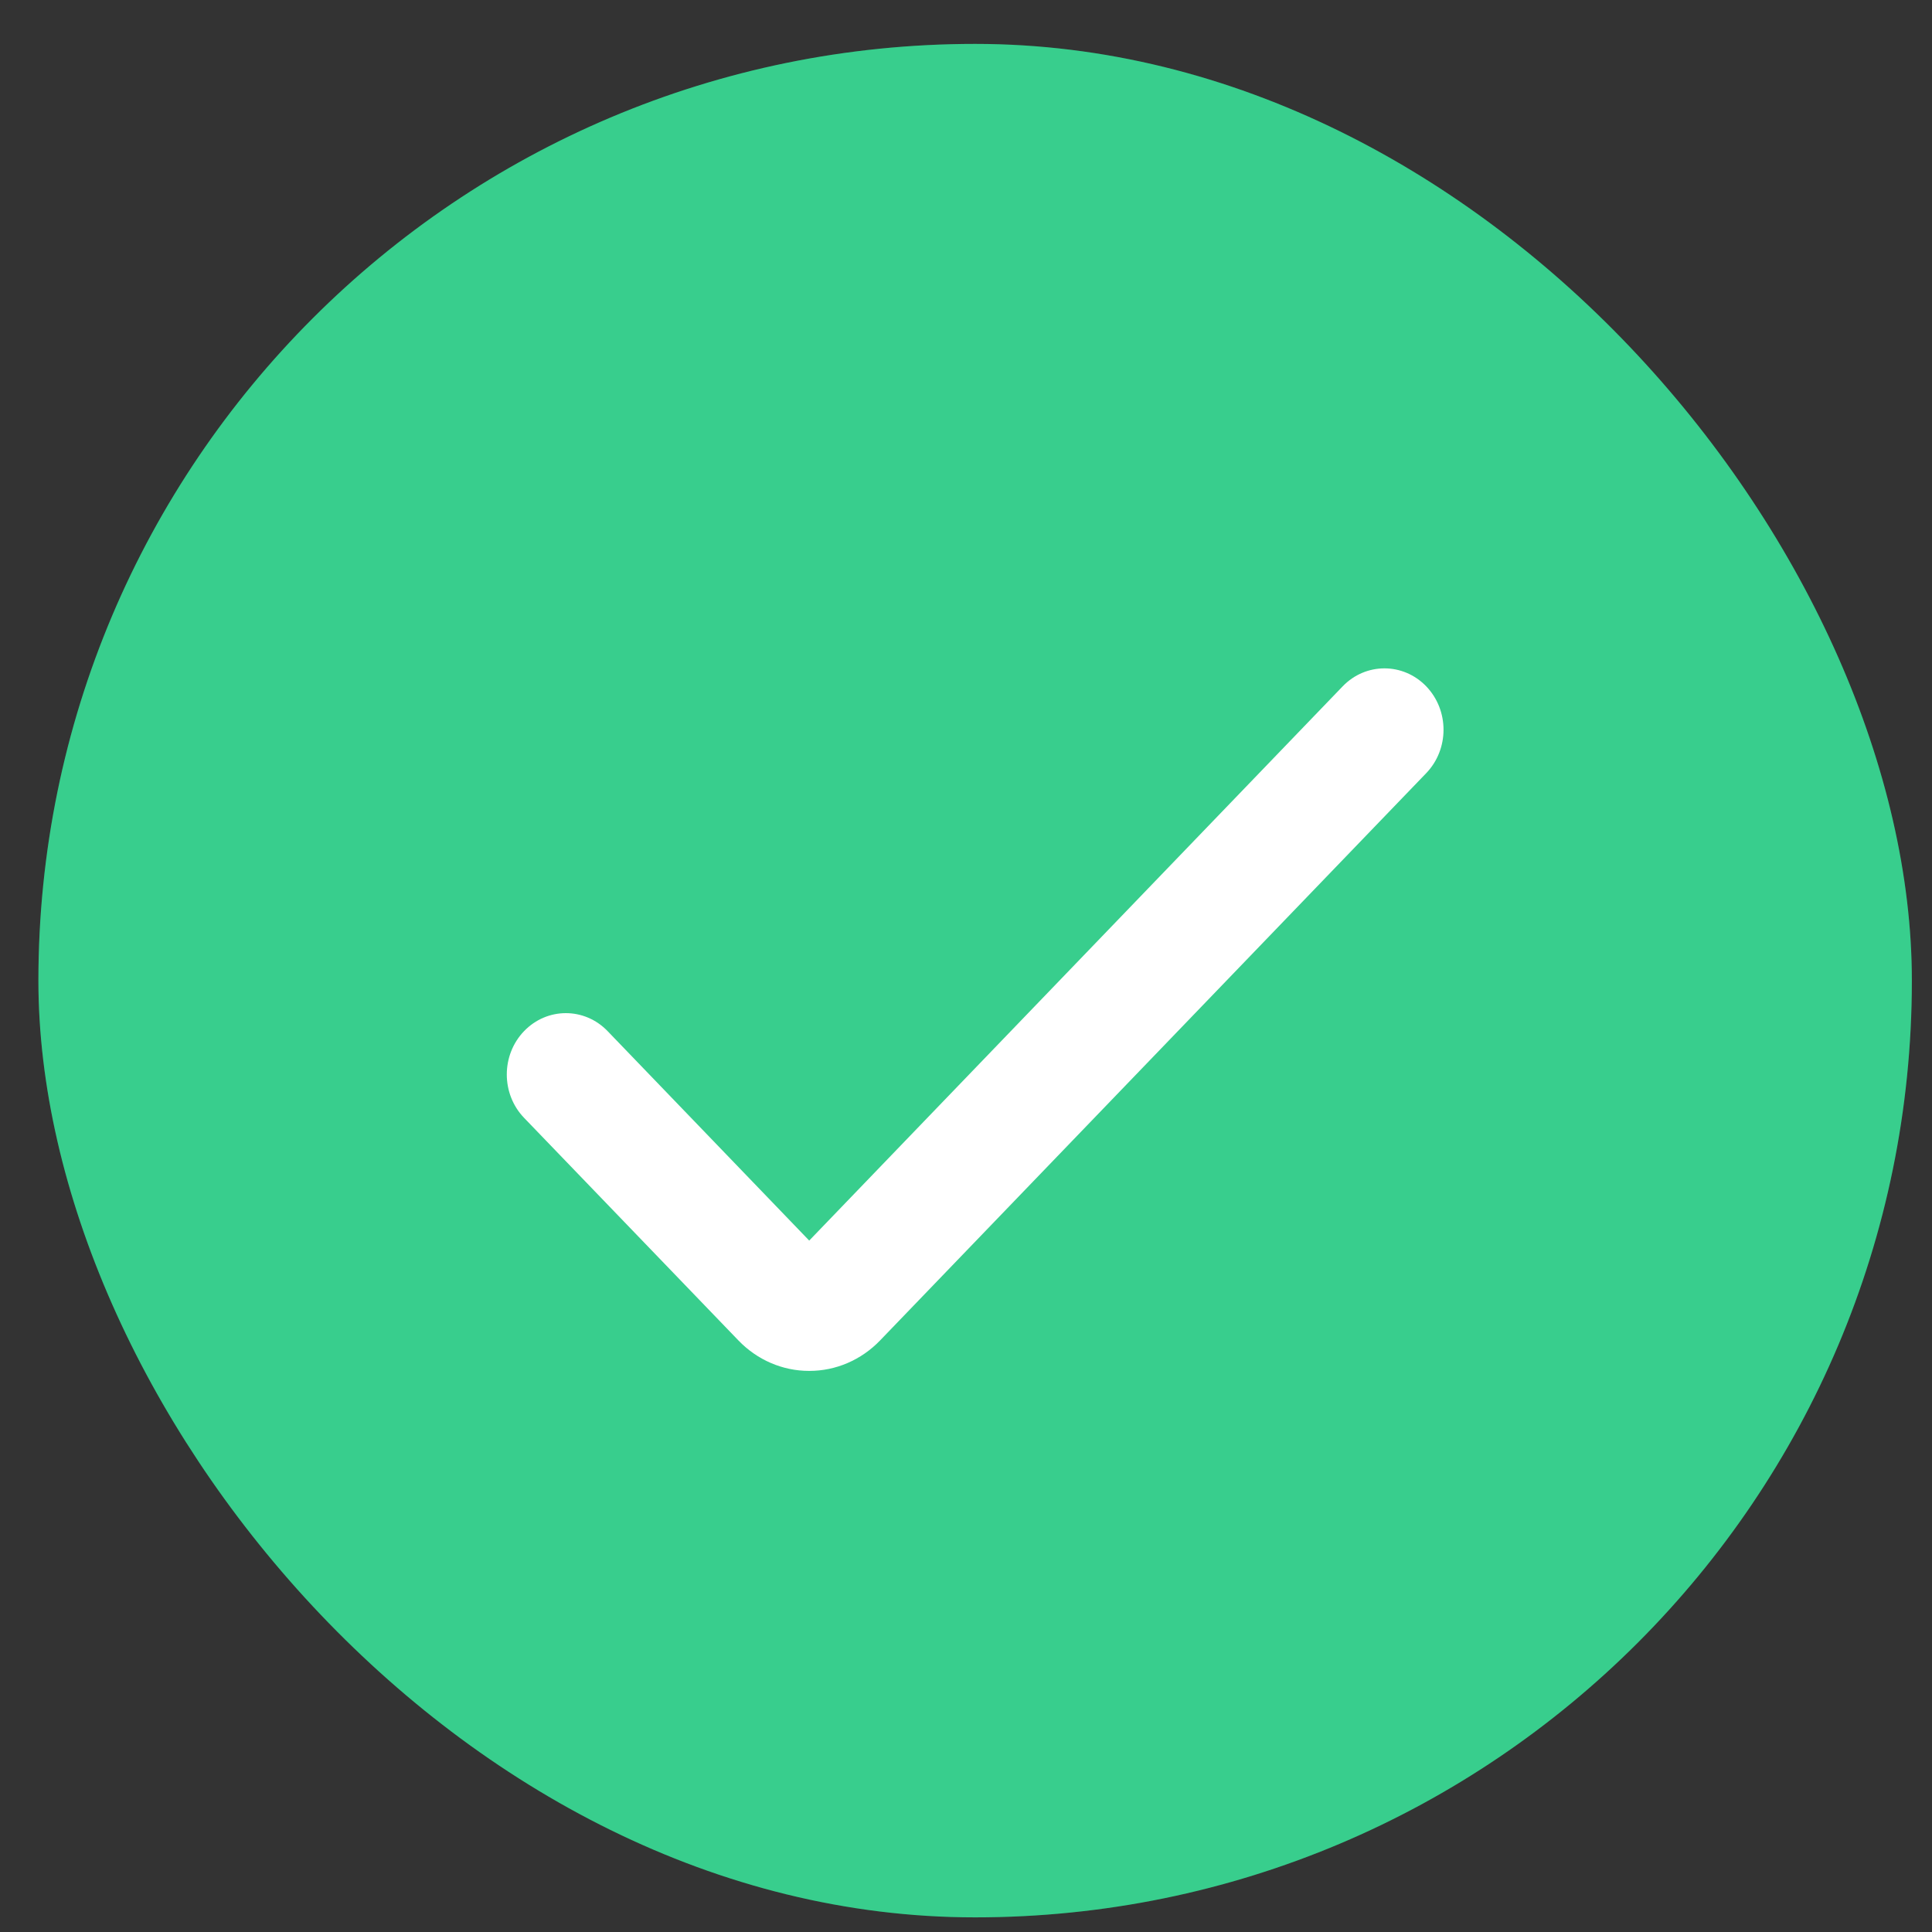
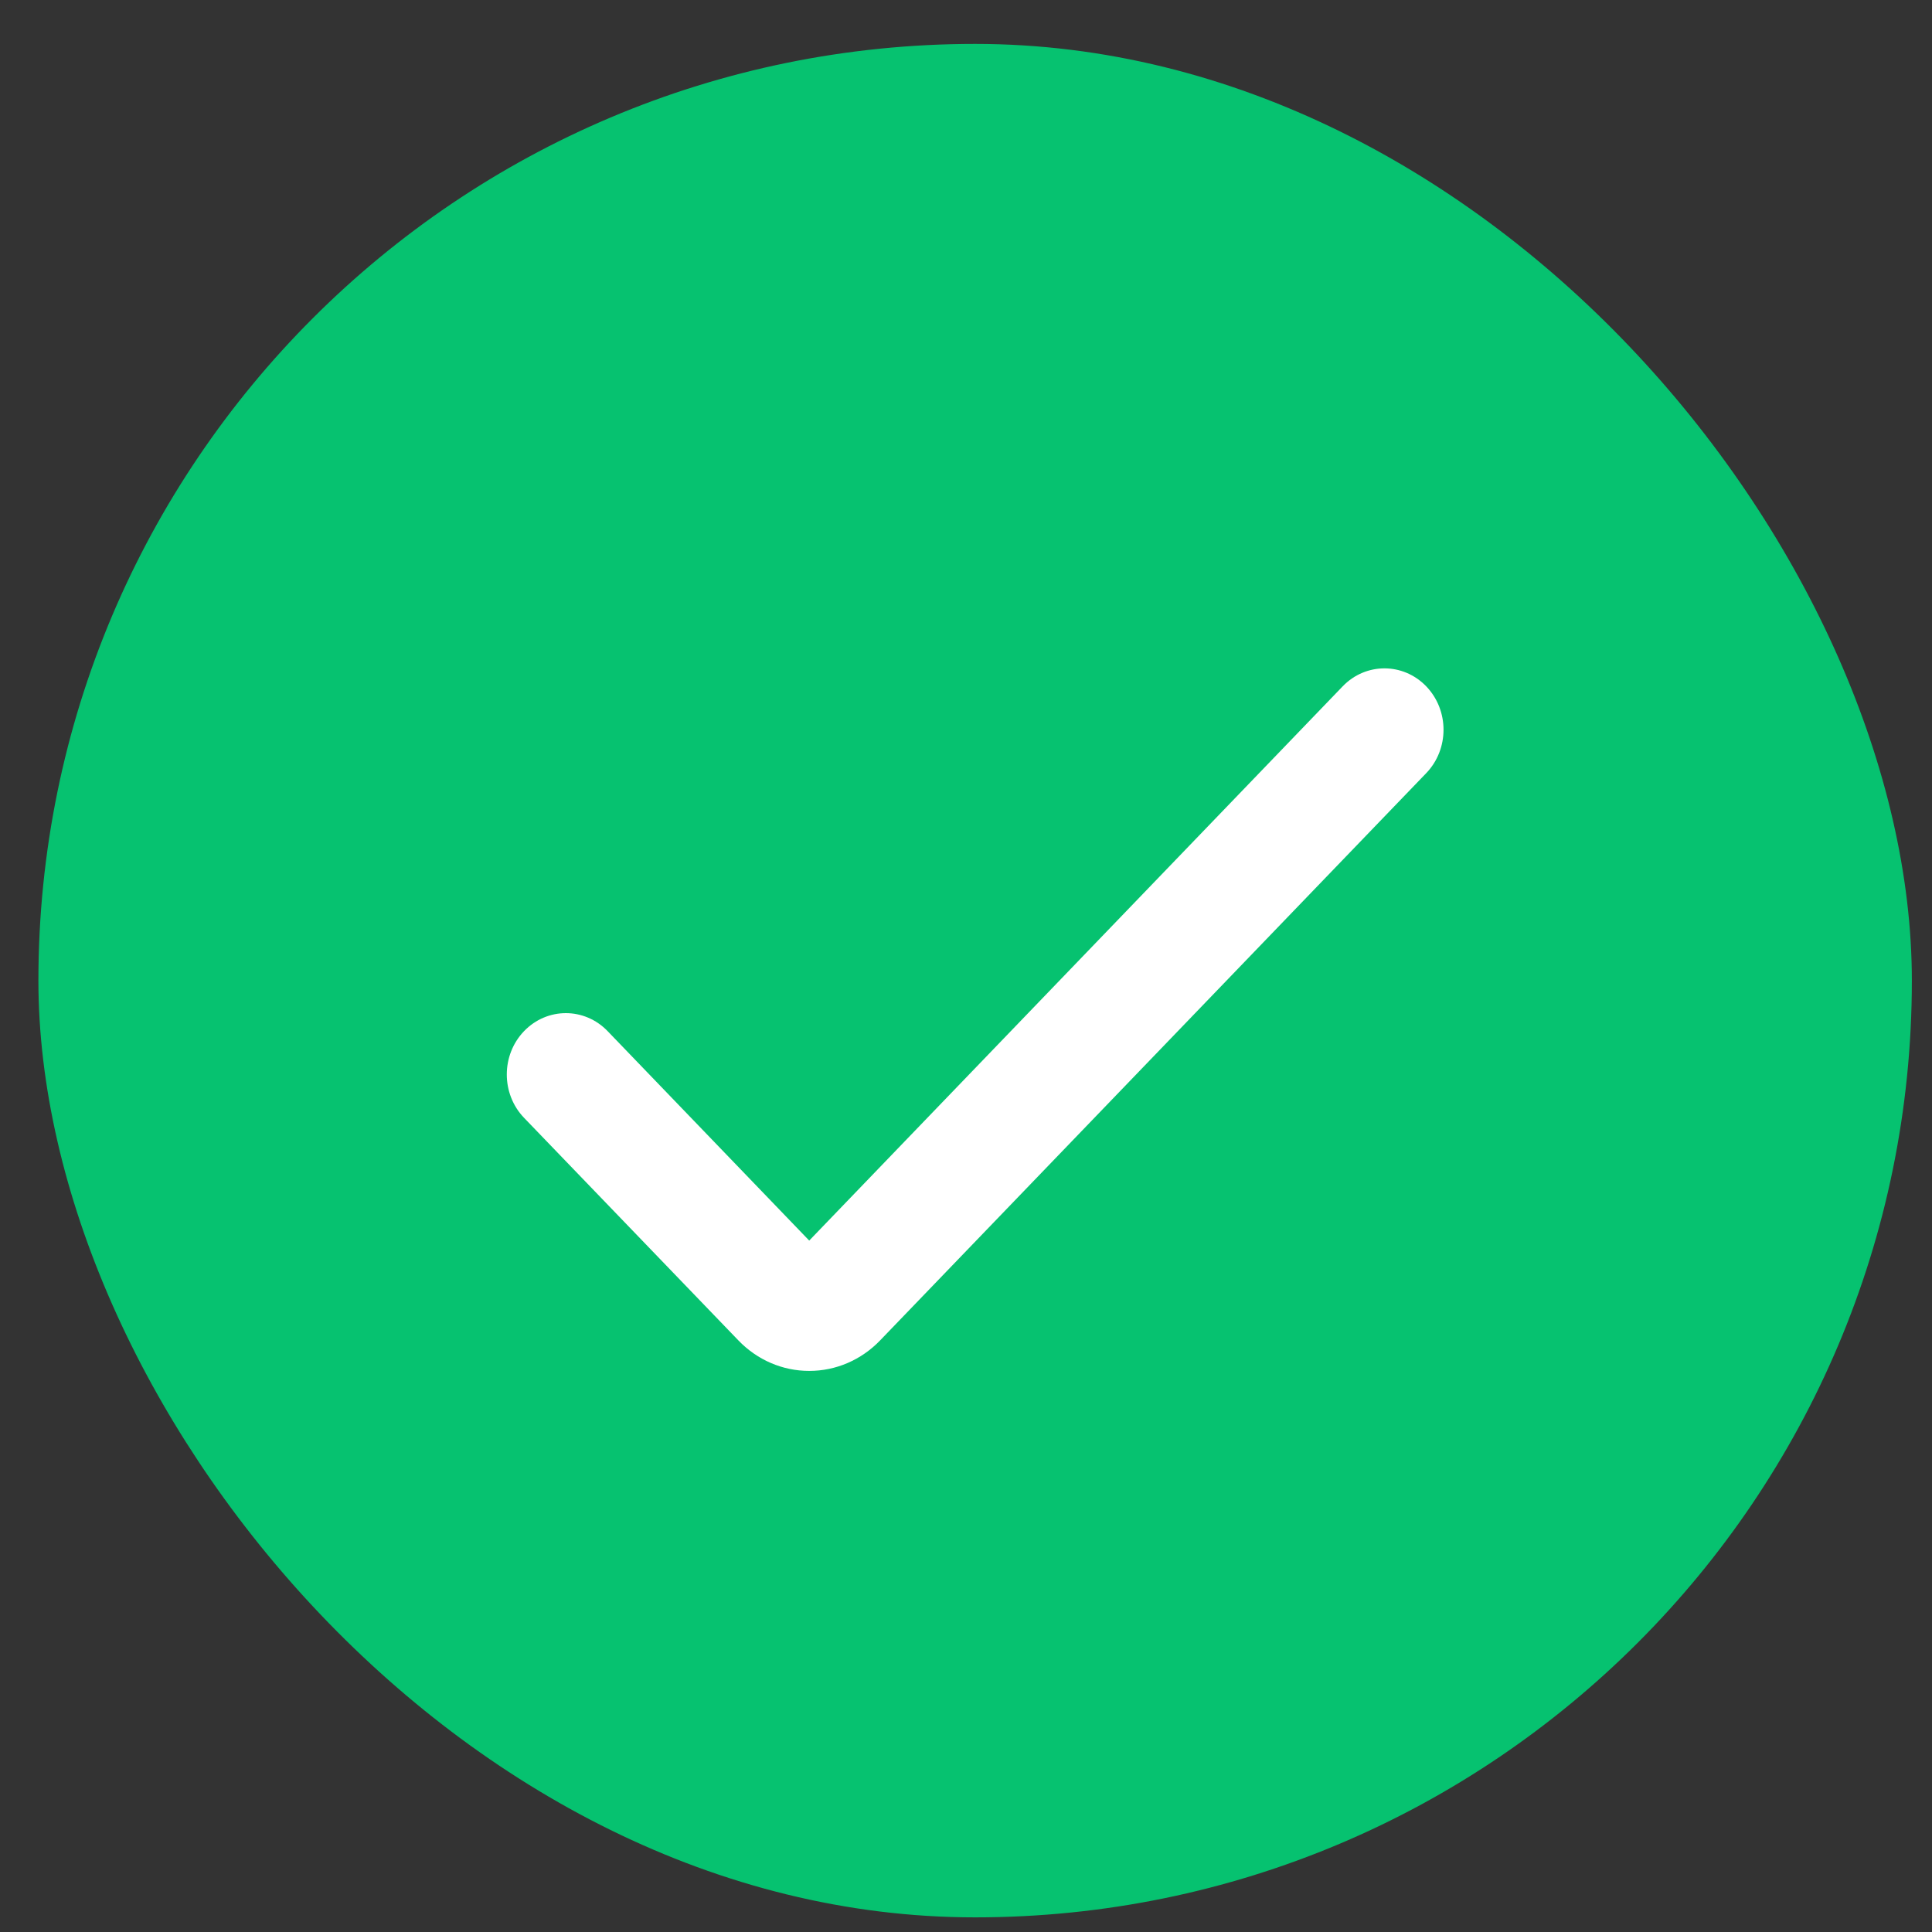
<svg xmlns="http://www.w3.org/2000/svg" width="33" height="33" viewBox="0 0 33 33" fill="none">
  <rect x="0" y="0" width="33" height="33" fill="#333333" stroke="none" />
  <rect x="0.656" y="0.75" width="32" height="32" rx="16" fill="#06C270" />
-   <rect x="0.656" y="0.75" width="32" height="32" rx="16" fill="white" fill-opacity="0.2" />
  <path d="M13.822 23.416C13.368 23.417 12.933 23.229 12.612 22.895L8.952 19.094C8.558 18.685 8.558 18.021 8.952 17.612C9.346 17.203 9.984 17.203 10.378 17.612L13.822 21.19L22.934 11.723C23.328 11.314 23.967 11.314 24.361 11.723C24.755 12.133 24.755 12.796 24.361 13.206L15.033 22.895C14.712 23.229 14.277 23.417 13.822 23.416Z" fill="white" />
</svg>